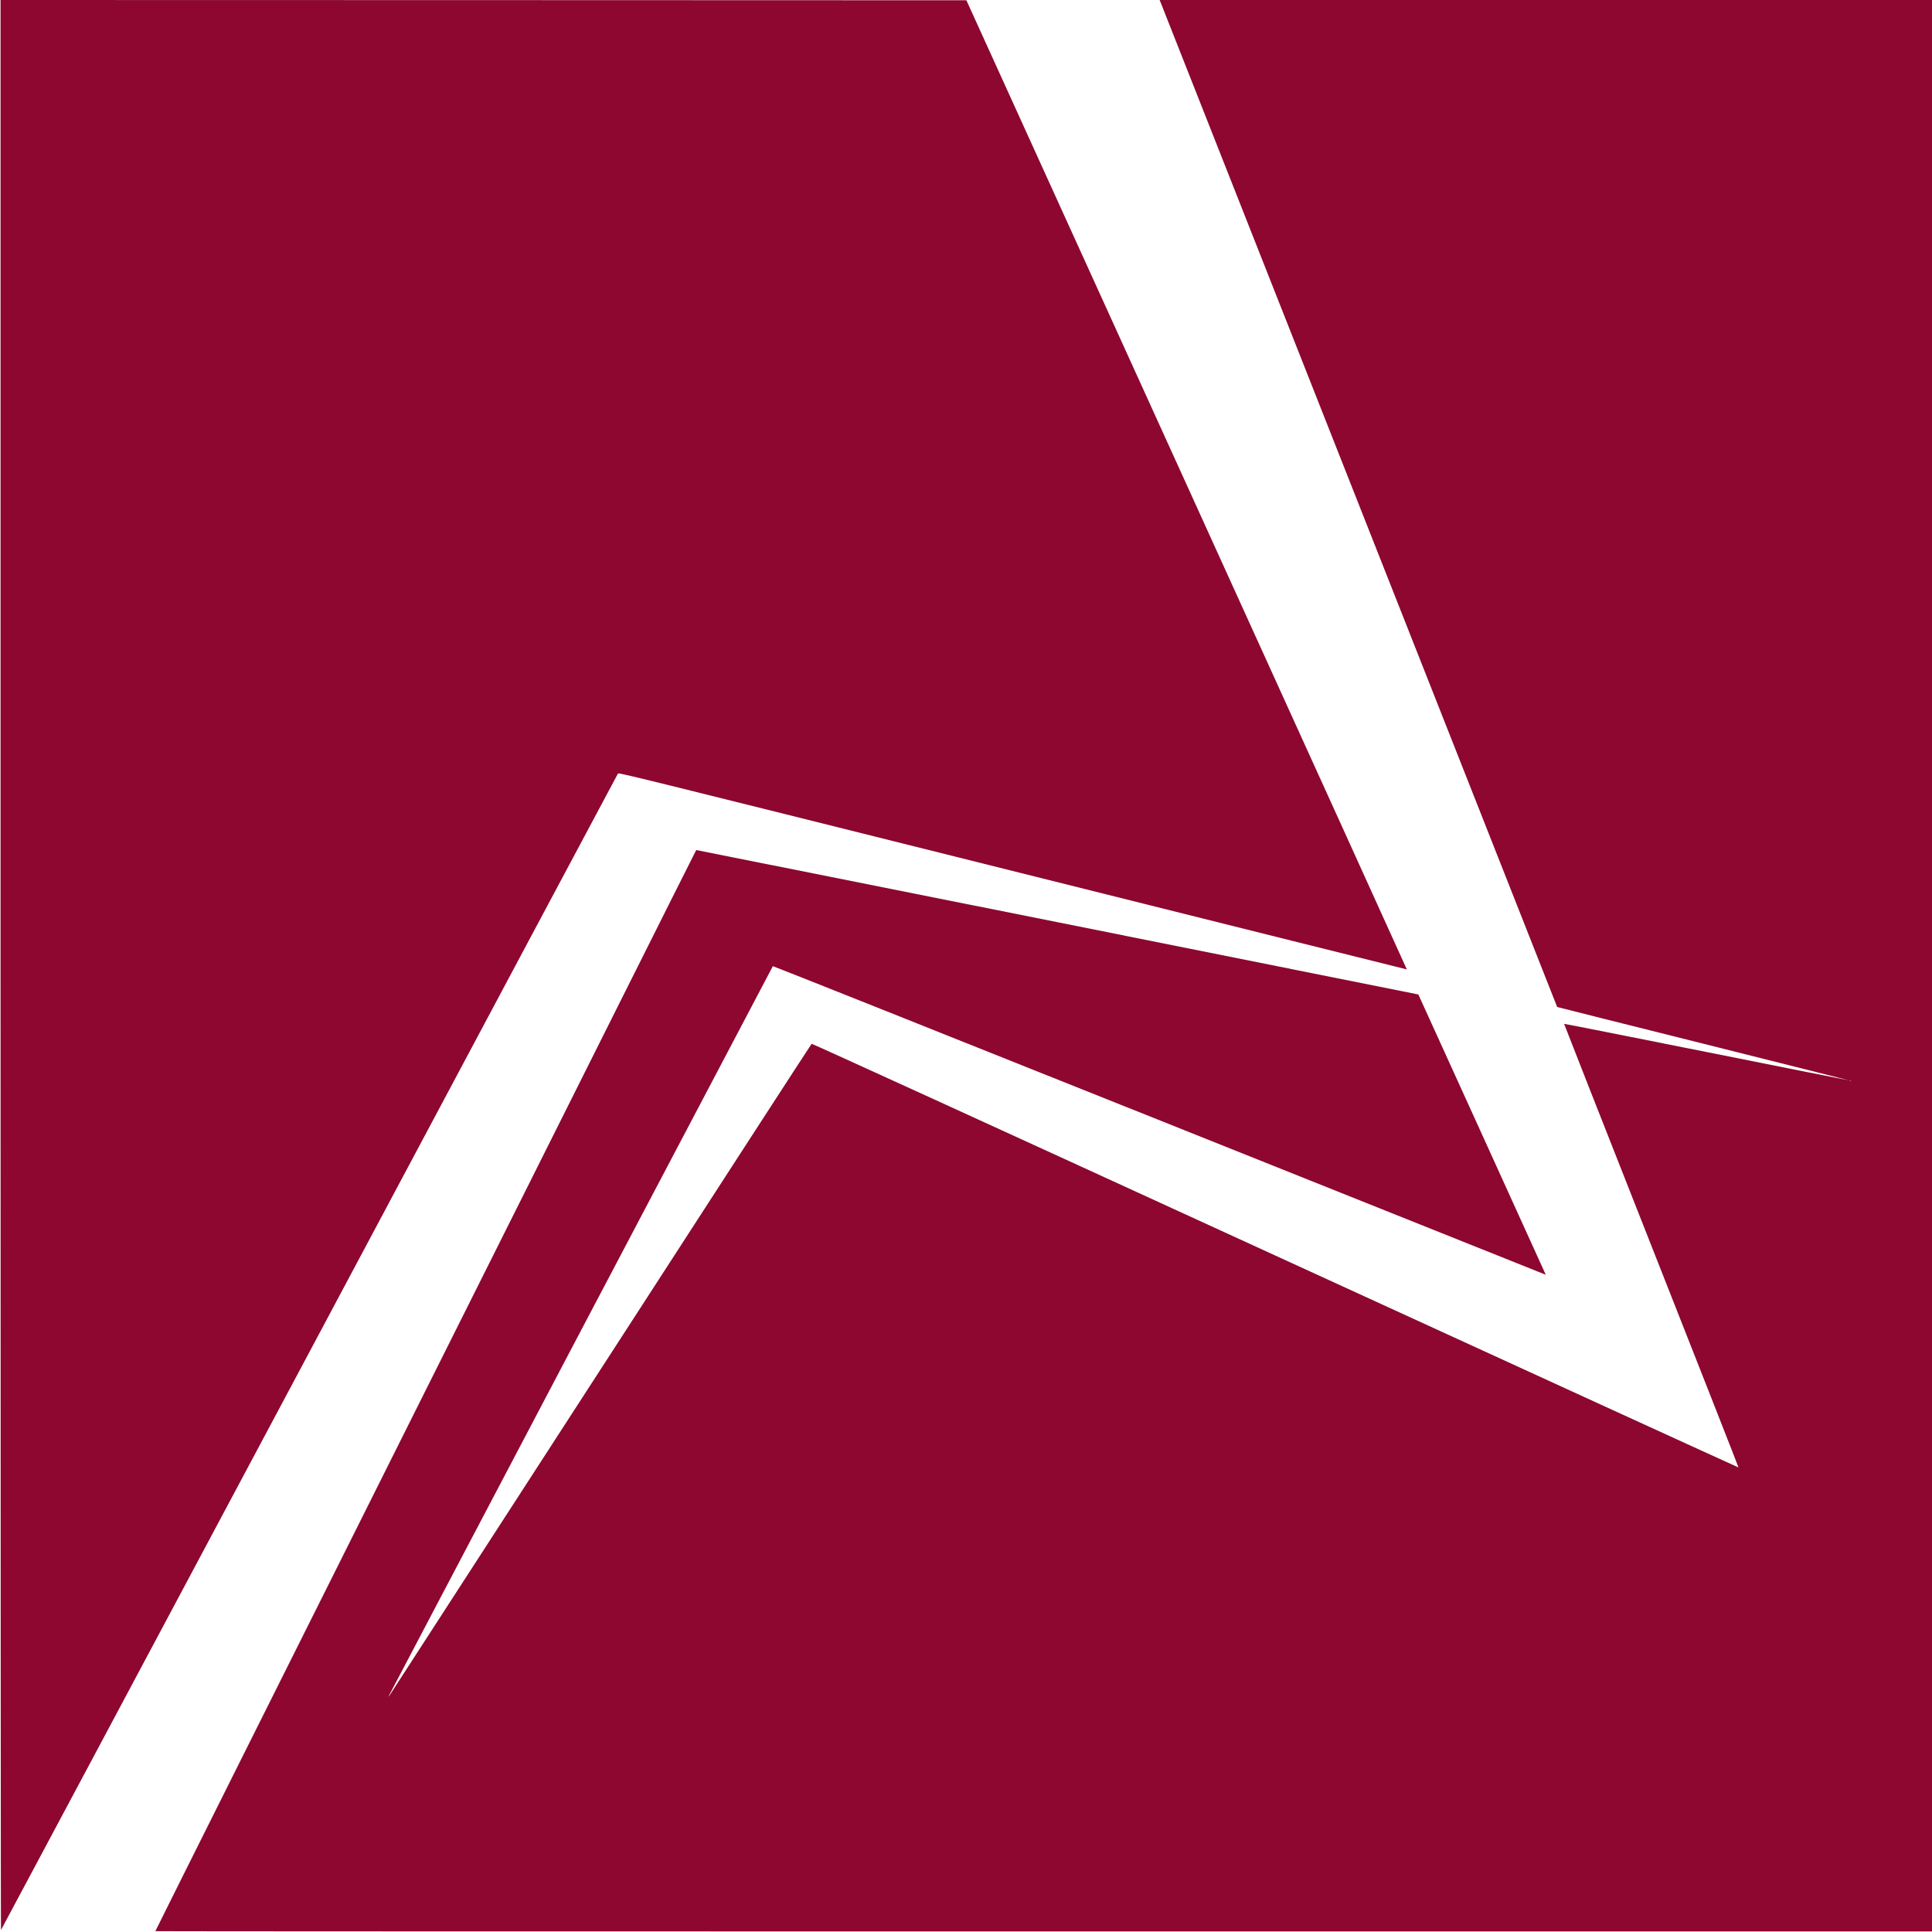
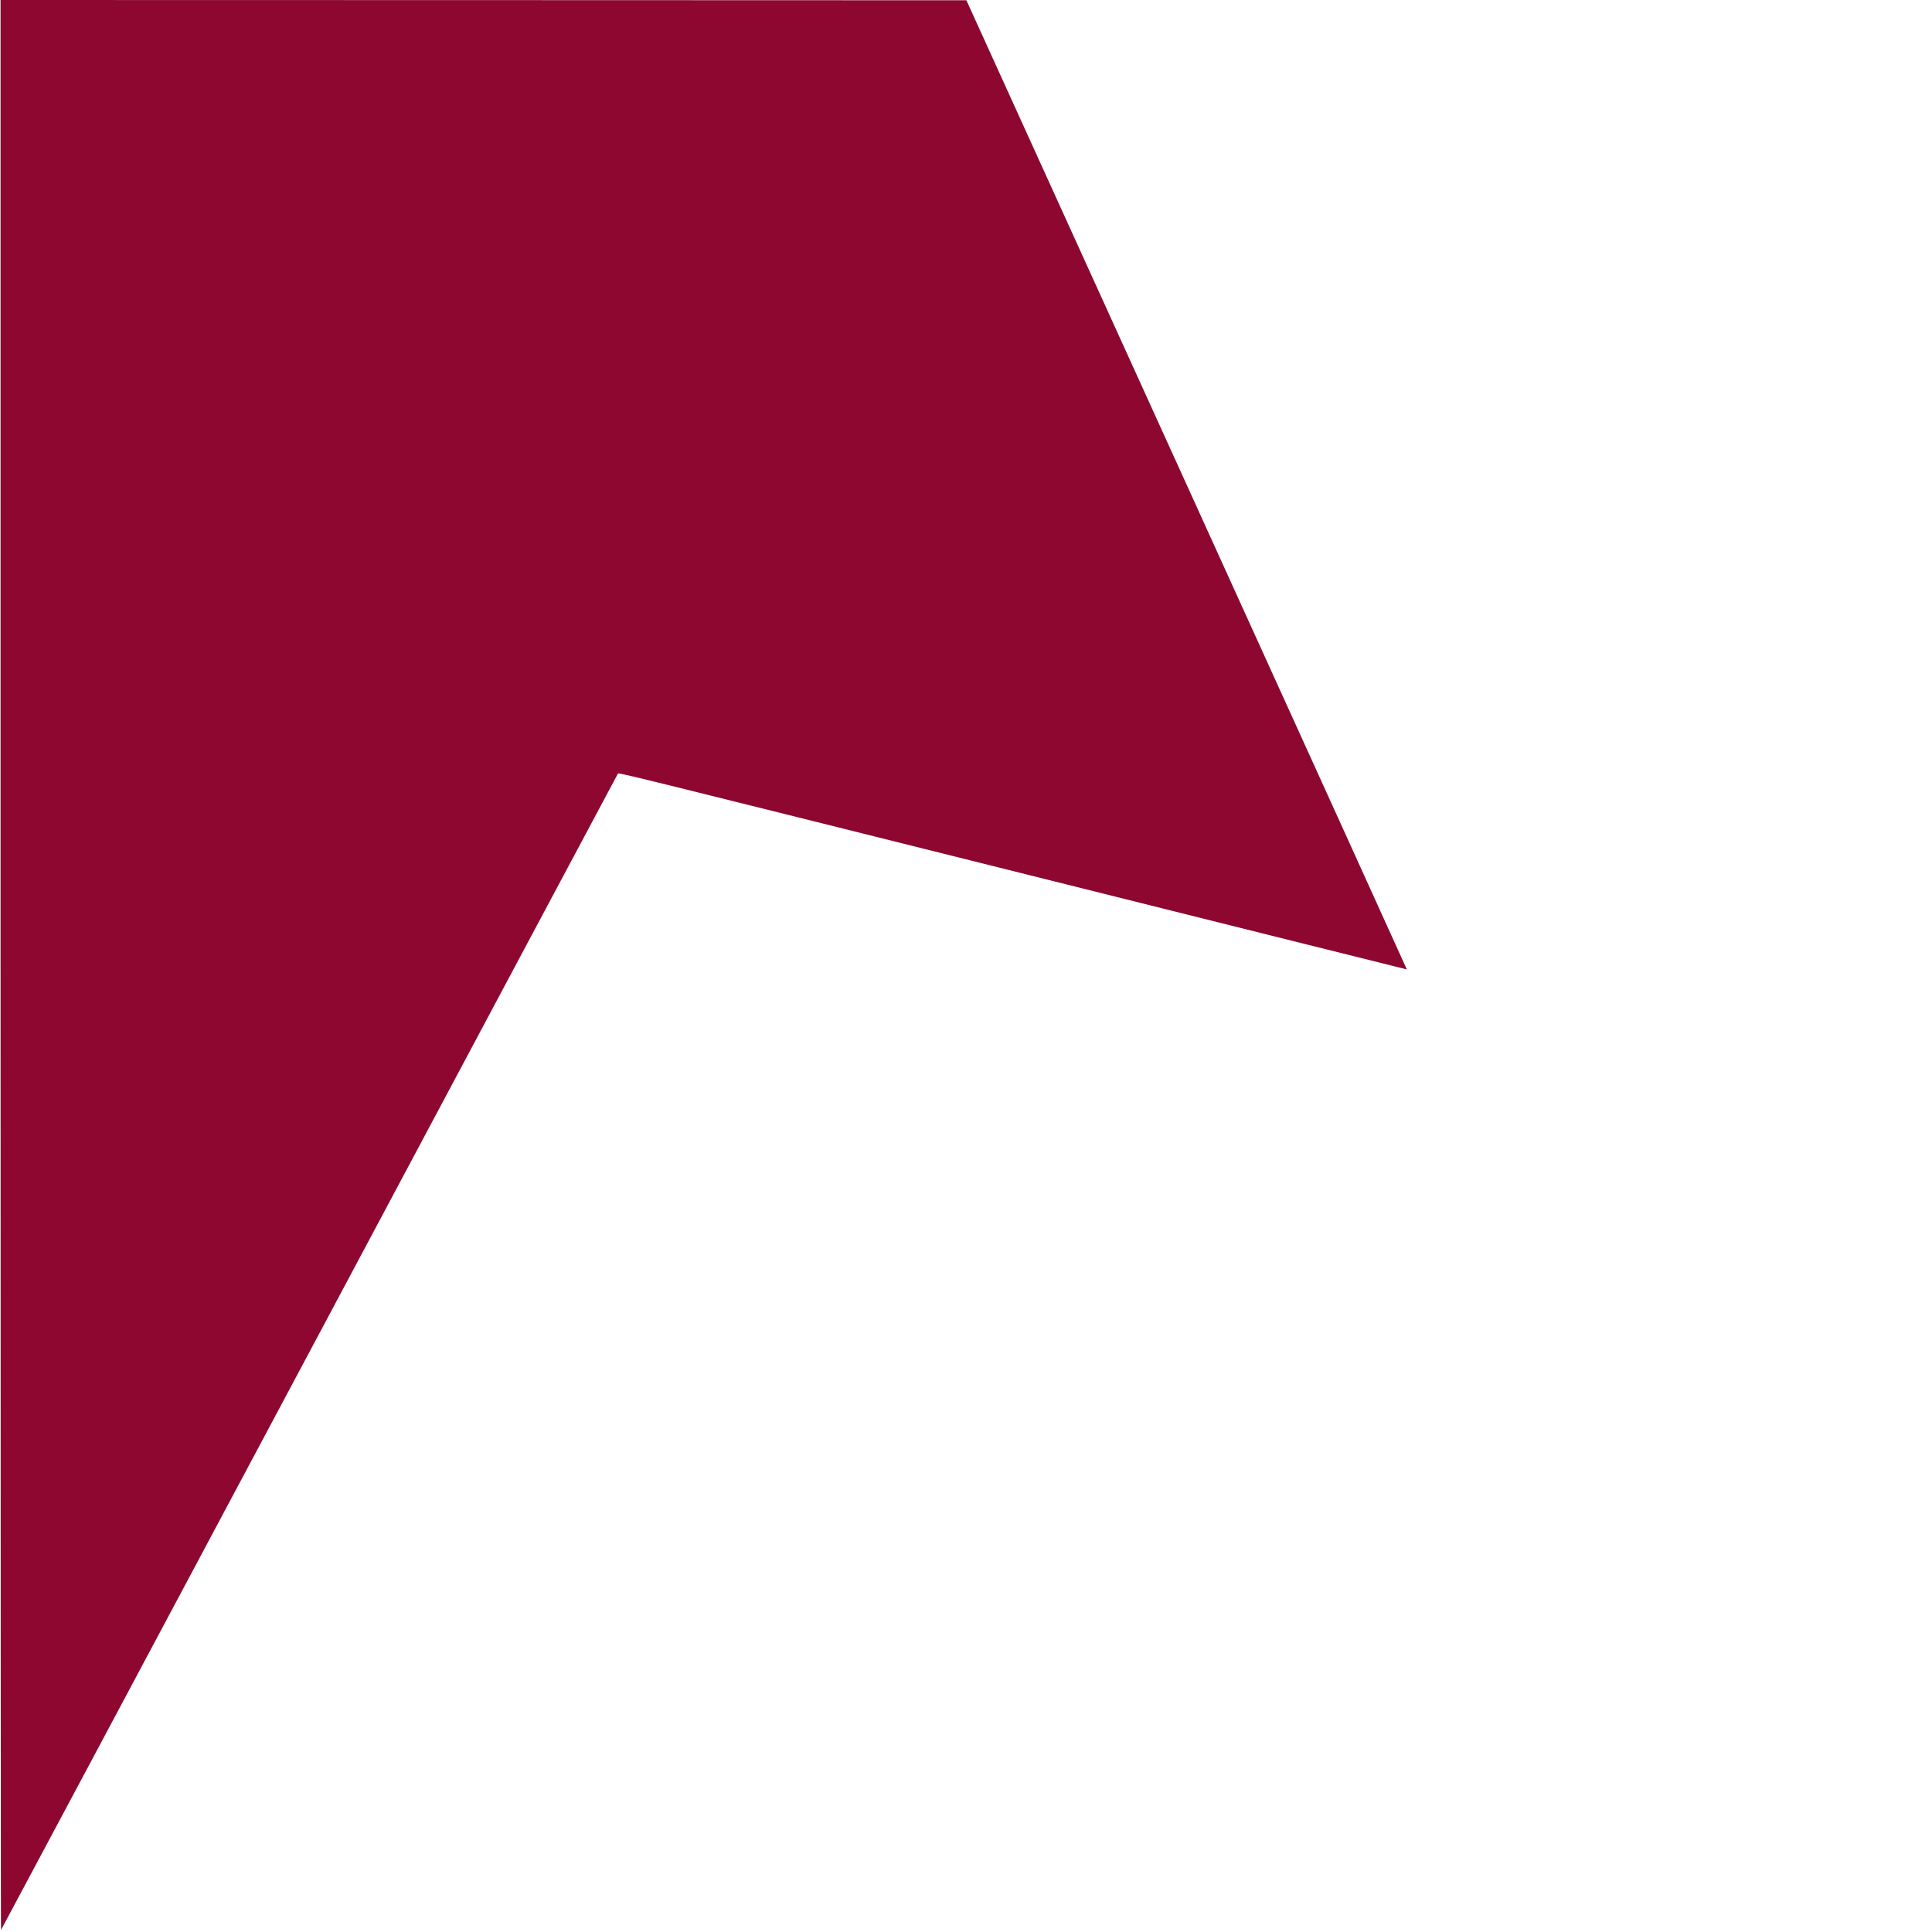
<svg xmlns="http://www.w3.org/2000/svg" version="1.0" width="3507pt" height="3507pt" viewBox="0 0 3507 3507" preserveAspectRatio="xMidYMid meet">
  <g transform="translate(0,3507) scale(0.1,-0.1)" fill="#8d0730" stroke="none">
    <path d="M10 17548 c0 -9637 4 -17518 8 -17512 5 5 2523 4725 5597 10489 3073 5764 5593 10490 5601 10501 13 22 41 15 7166 -1766 3934 -984 7154 -1788 7155 -1787 1 2 -1797 3960 -3996 8797 l-3999 8795 -8766 3 -8766 2 0 -17522z" />
-     <path d="M21069 35023 c990 -2511 7195 -18229 7197 -18232 2 -2 1195 -302 2651 -666 1456 -365 2643 -664 2638 -664 -6 -1 -1169 231 -2584 514 -1416 283 -2577 513 -2579 510 -2 -2 710 -1813 1583 -4025 873 -2212 1585 -4024 1582 -4027 -3 -2 -3787 1728 -8409 3847 -5292 2426 -8408 3848 -8415 3843 -7 -4 -1735 -2670 -3839 -5923 -2105 -3253 -3831 -5919 -3836 -5925 -6 -5 0 10 12 35 44 89 6953 13215 6959 13222 4 4 3141 -1246 6971 -2778 3831 -1532 6986 -2794 7012 -2805 l47 -18 -24 52 c-59 134 -2287 5032 -2289 5035 -3 3 -13096 2622 -13108 2622 -7 0 -9818 -19612 -9818 -19625 0 -3 7256 -5 16125 -5 l16125 0 0 17530 0 17530 -7010 0 -7010 0 19 -47z m12528 -19569 c-3 -3 -12 -4 -19 -1 -8 3 -5 6 6 6 11 1 17 -2 13 -5z" />
  </g>
</svg>